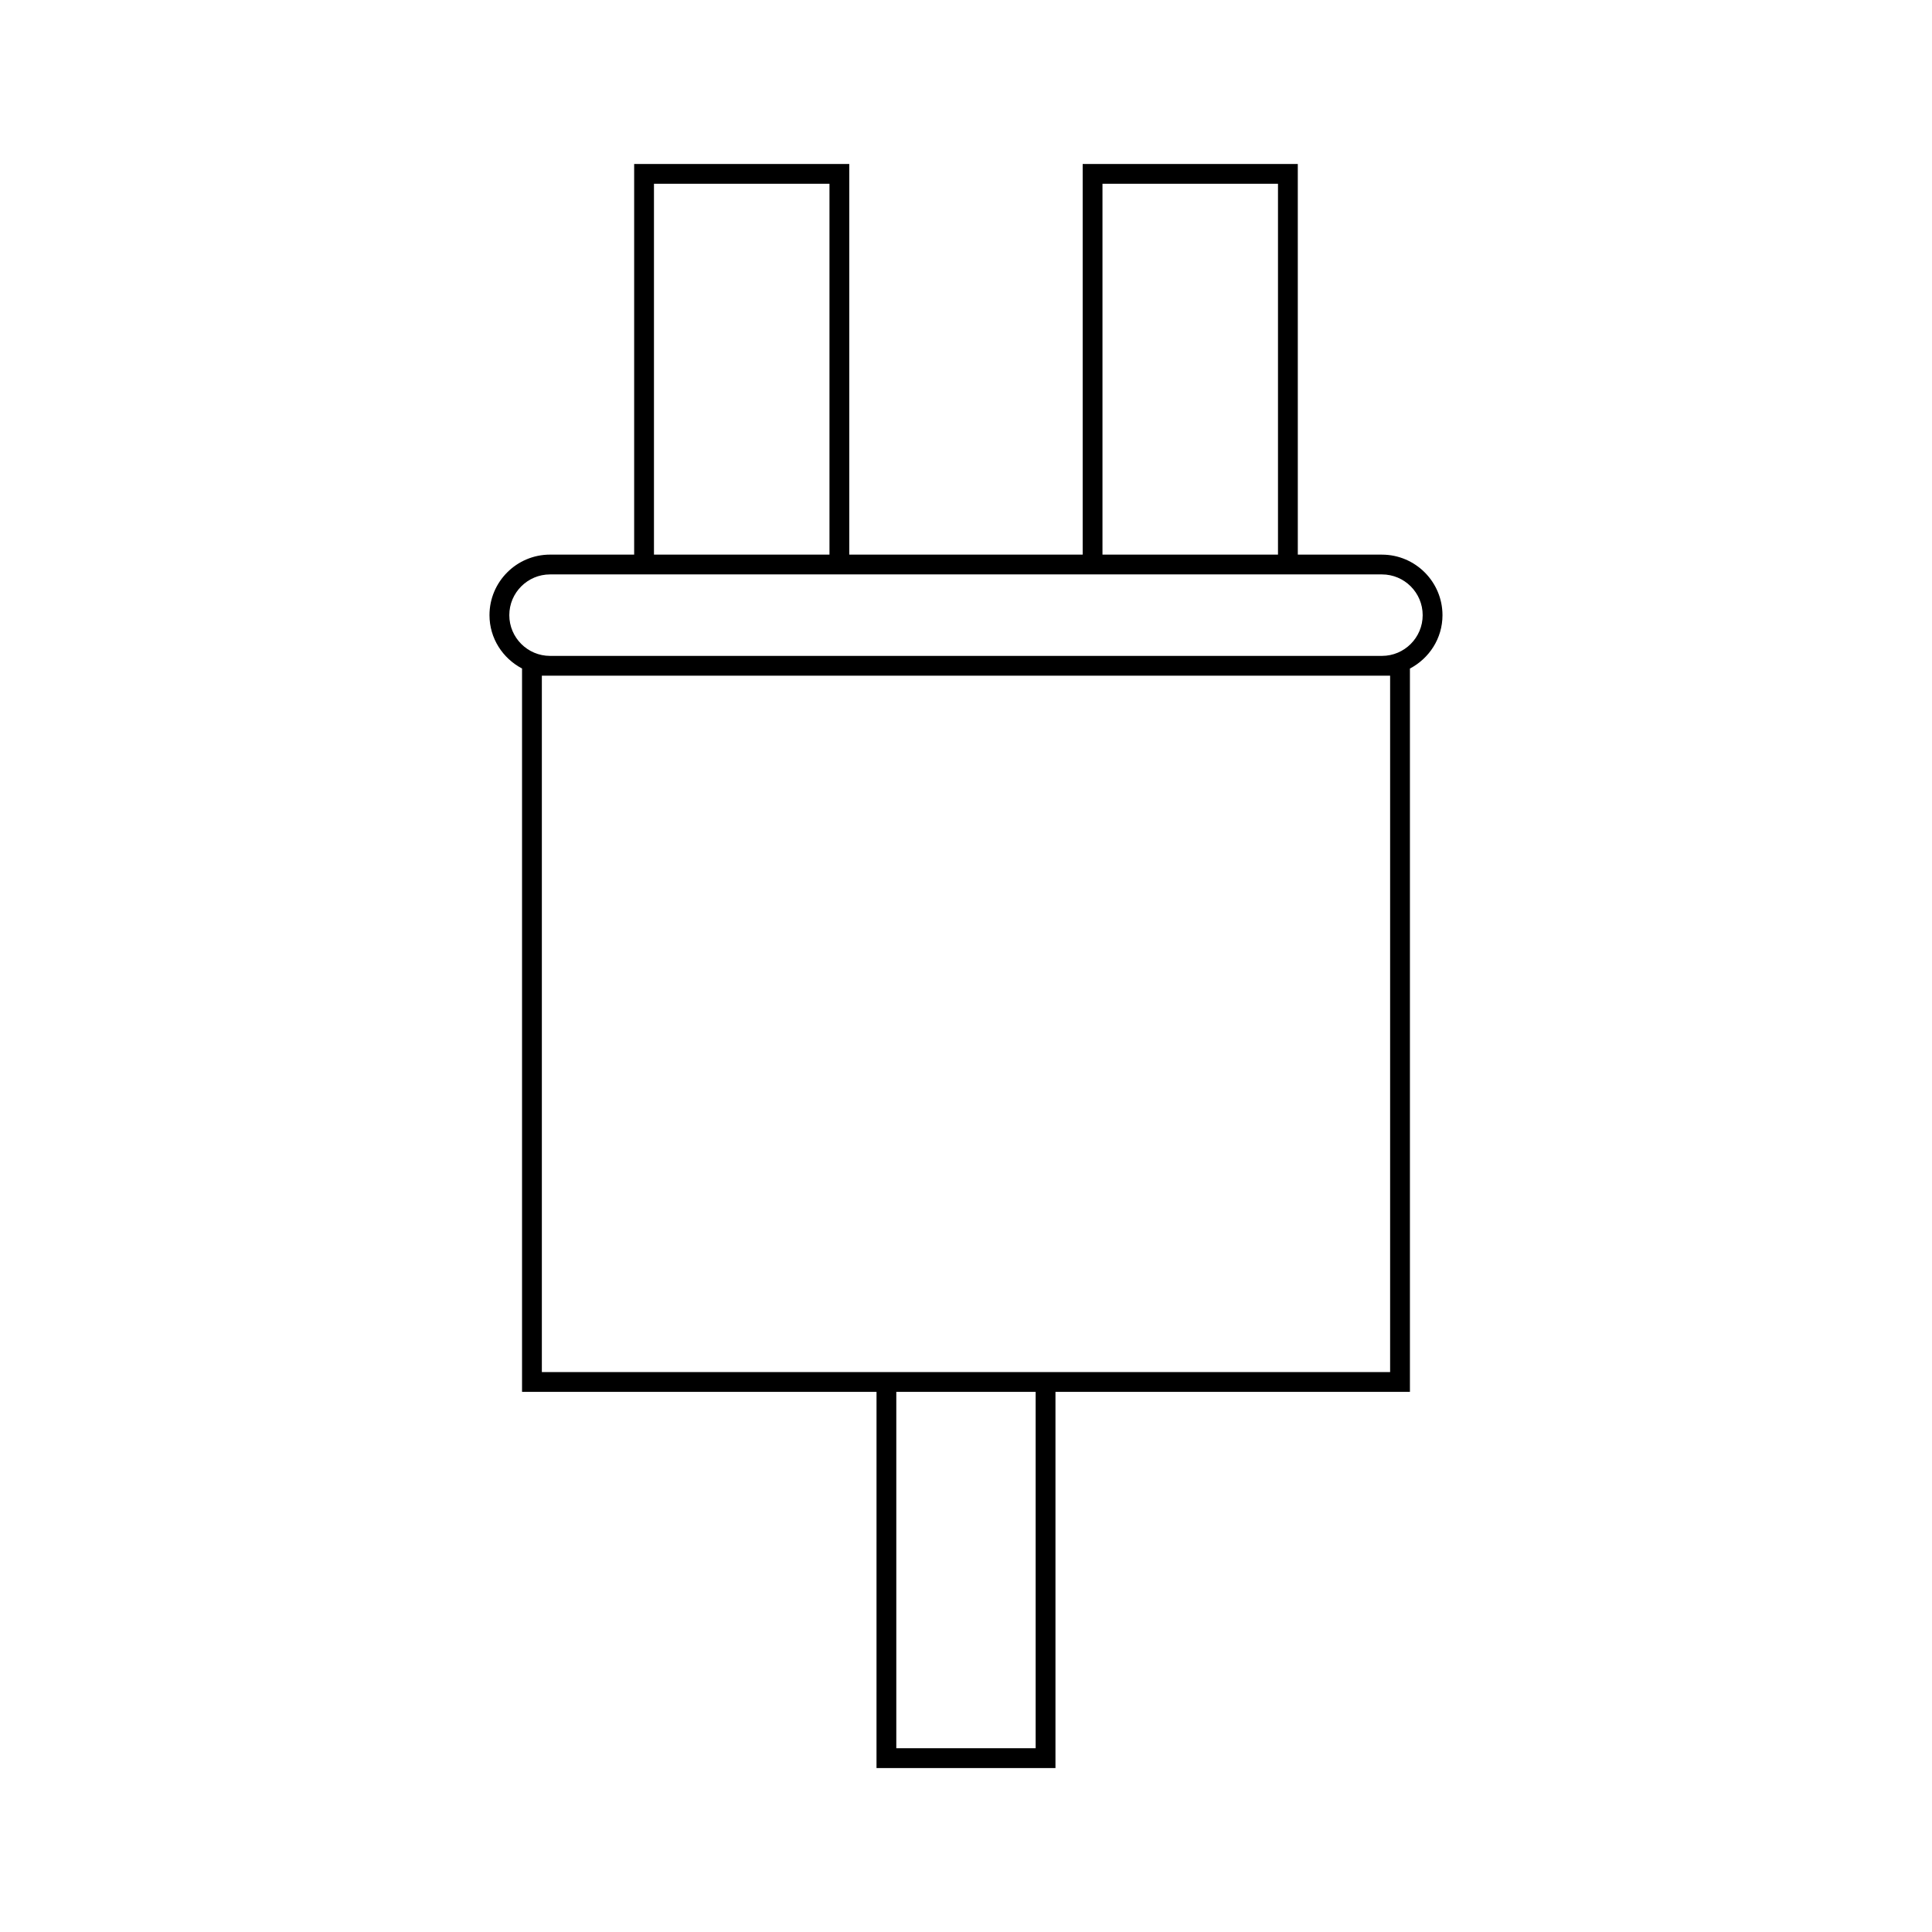
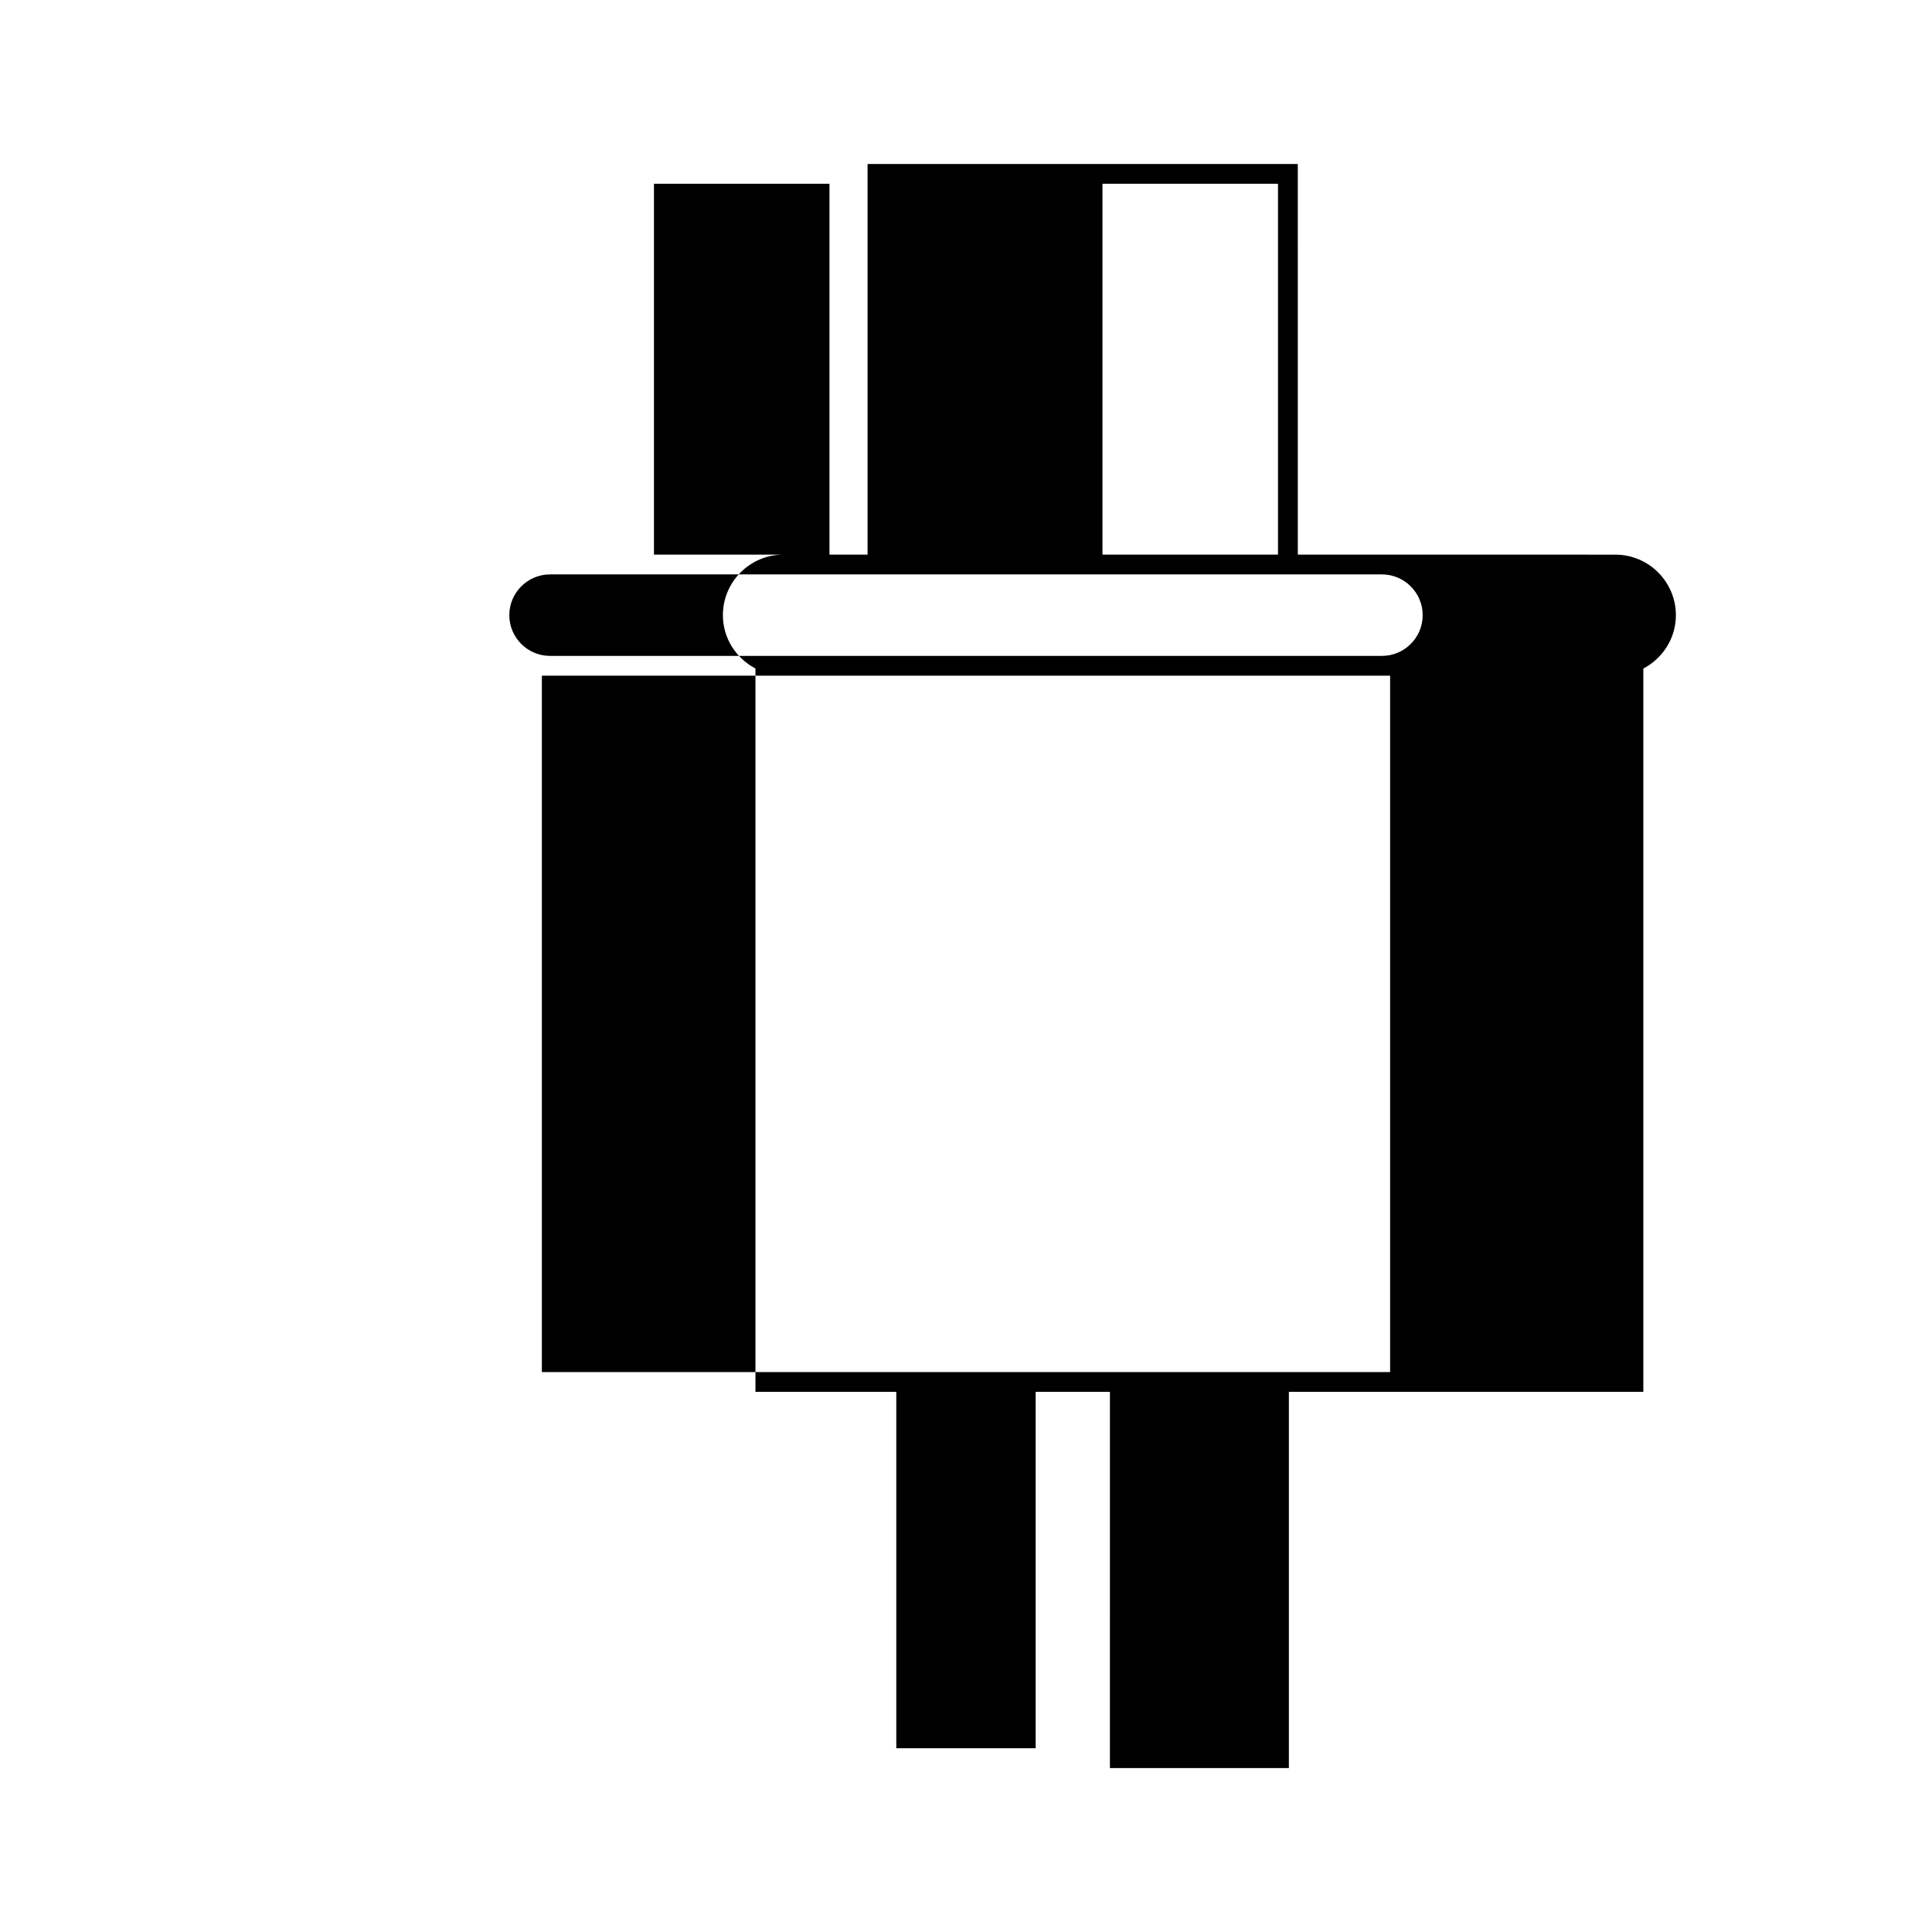
<svg xmlns="http://www.w3.org/2000/svg" fill="#000000" width="800px" height="800px" version="1.1" viewBox="144 144 512 512">
-   <path d="m510.23 290.98h-22.297l-0.004-103.52h-57.008v103.52h-61.855v-103.52h-57.008v103.52h-22.297c-8.848 0-16.043 7.199-16.043 16.043 0 6.156 3.519 11.449 8.629 14.137v191.7h93.941l-0.004 99.691h47.426v-99.688h93.934v-191.69c5.102-2.688 8.629-7.981 8.629-14.137 0-8.852-7.203-16.051-16.043-16.051zm-74.062-98.273h46.512v98.273h-46.512zm-118.86 0h46.512v98.273h-46.512zm101.15 414.59h-36.93v-94.441h36.93zm93.938-99.688h-224.8v-184.55h224.8zm-2.168-189.79h-220.46c-5.953 0-10.797-4.844-10.797-10.797s4.844-10.797 10.797-10.797h220.46c5.953 0 10.797 4.844 10.797 10.797 0.004 5.949-4.84 10.797-10.789 10.797z" />
+   <path d="m510.23 290.98h-22.297l-0.004-103.52h-57.008v103.52v-103.52h-57.008v103.52h-22.297c-8.848 0-16.043 7.199-16.043 16.043 0 6.156 3.519 11.449 8.629 14.137v191.7h93.941l-0.004 99.691h47.426v-99.688h93.934v-191.69c5.102-2.688 8.629-7.981 8.629-14.137 0-8.852-7.203-16.051-16.043-16.051zm-74.062-98.273h46.512v98.273h-46.512zm-118.86 0h46.512v98.273h-46.512zm101.15 414.59h-36.93v-94.441h36.93zm93.938-99.688h-224.8v-184.55h224.8zm-2.168-189.79h-220.46c-5.953 0-10.797-4.844-10.797-10.797s4.844-10.797 10.797-10.797h220.46c5.953 0 10.797 4.844 10.797 10.797 0.004 5.949-4.84 10.797-10.789 10.797z" />
</svg>